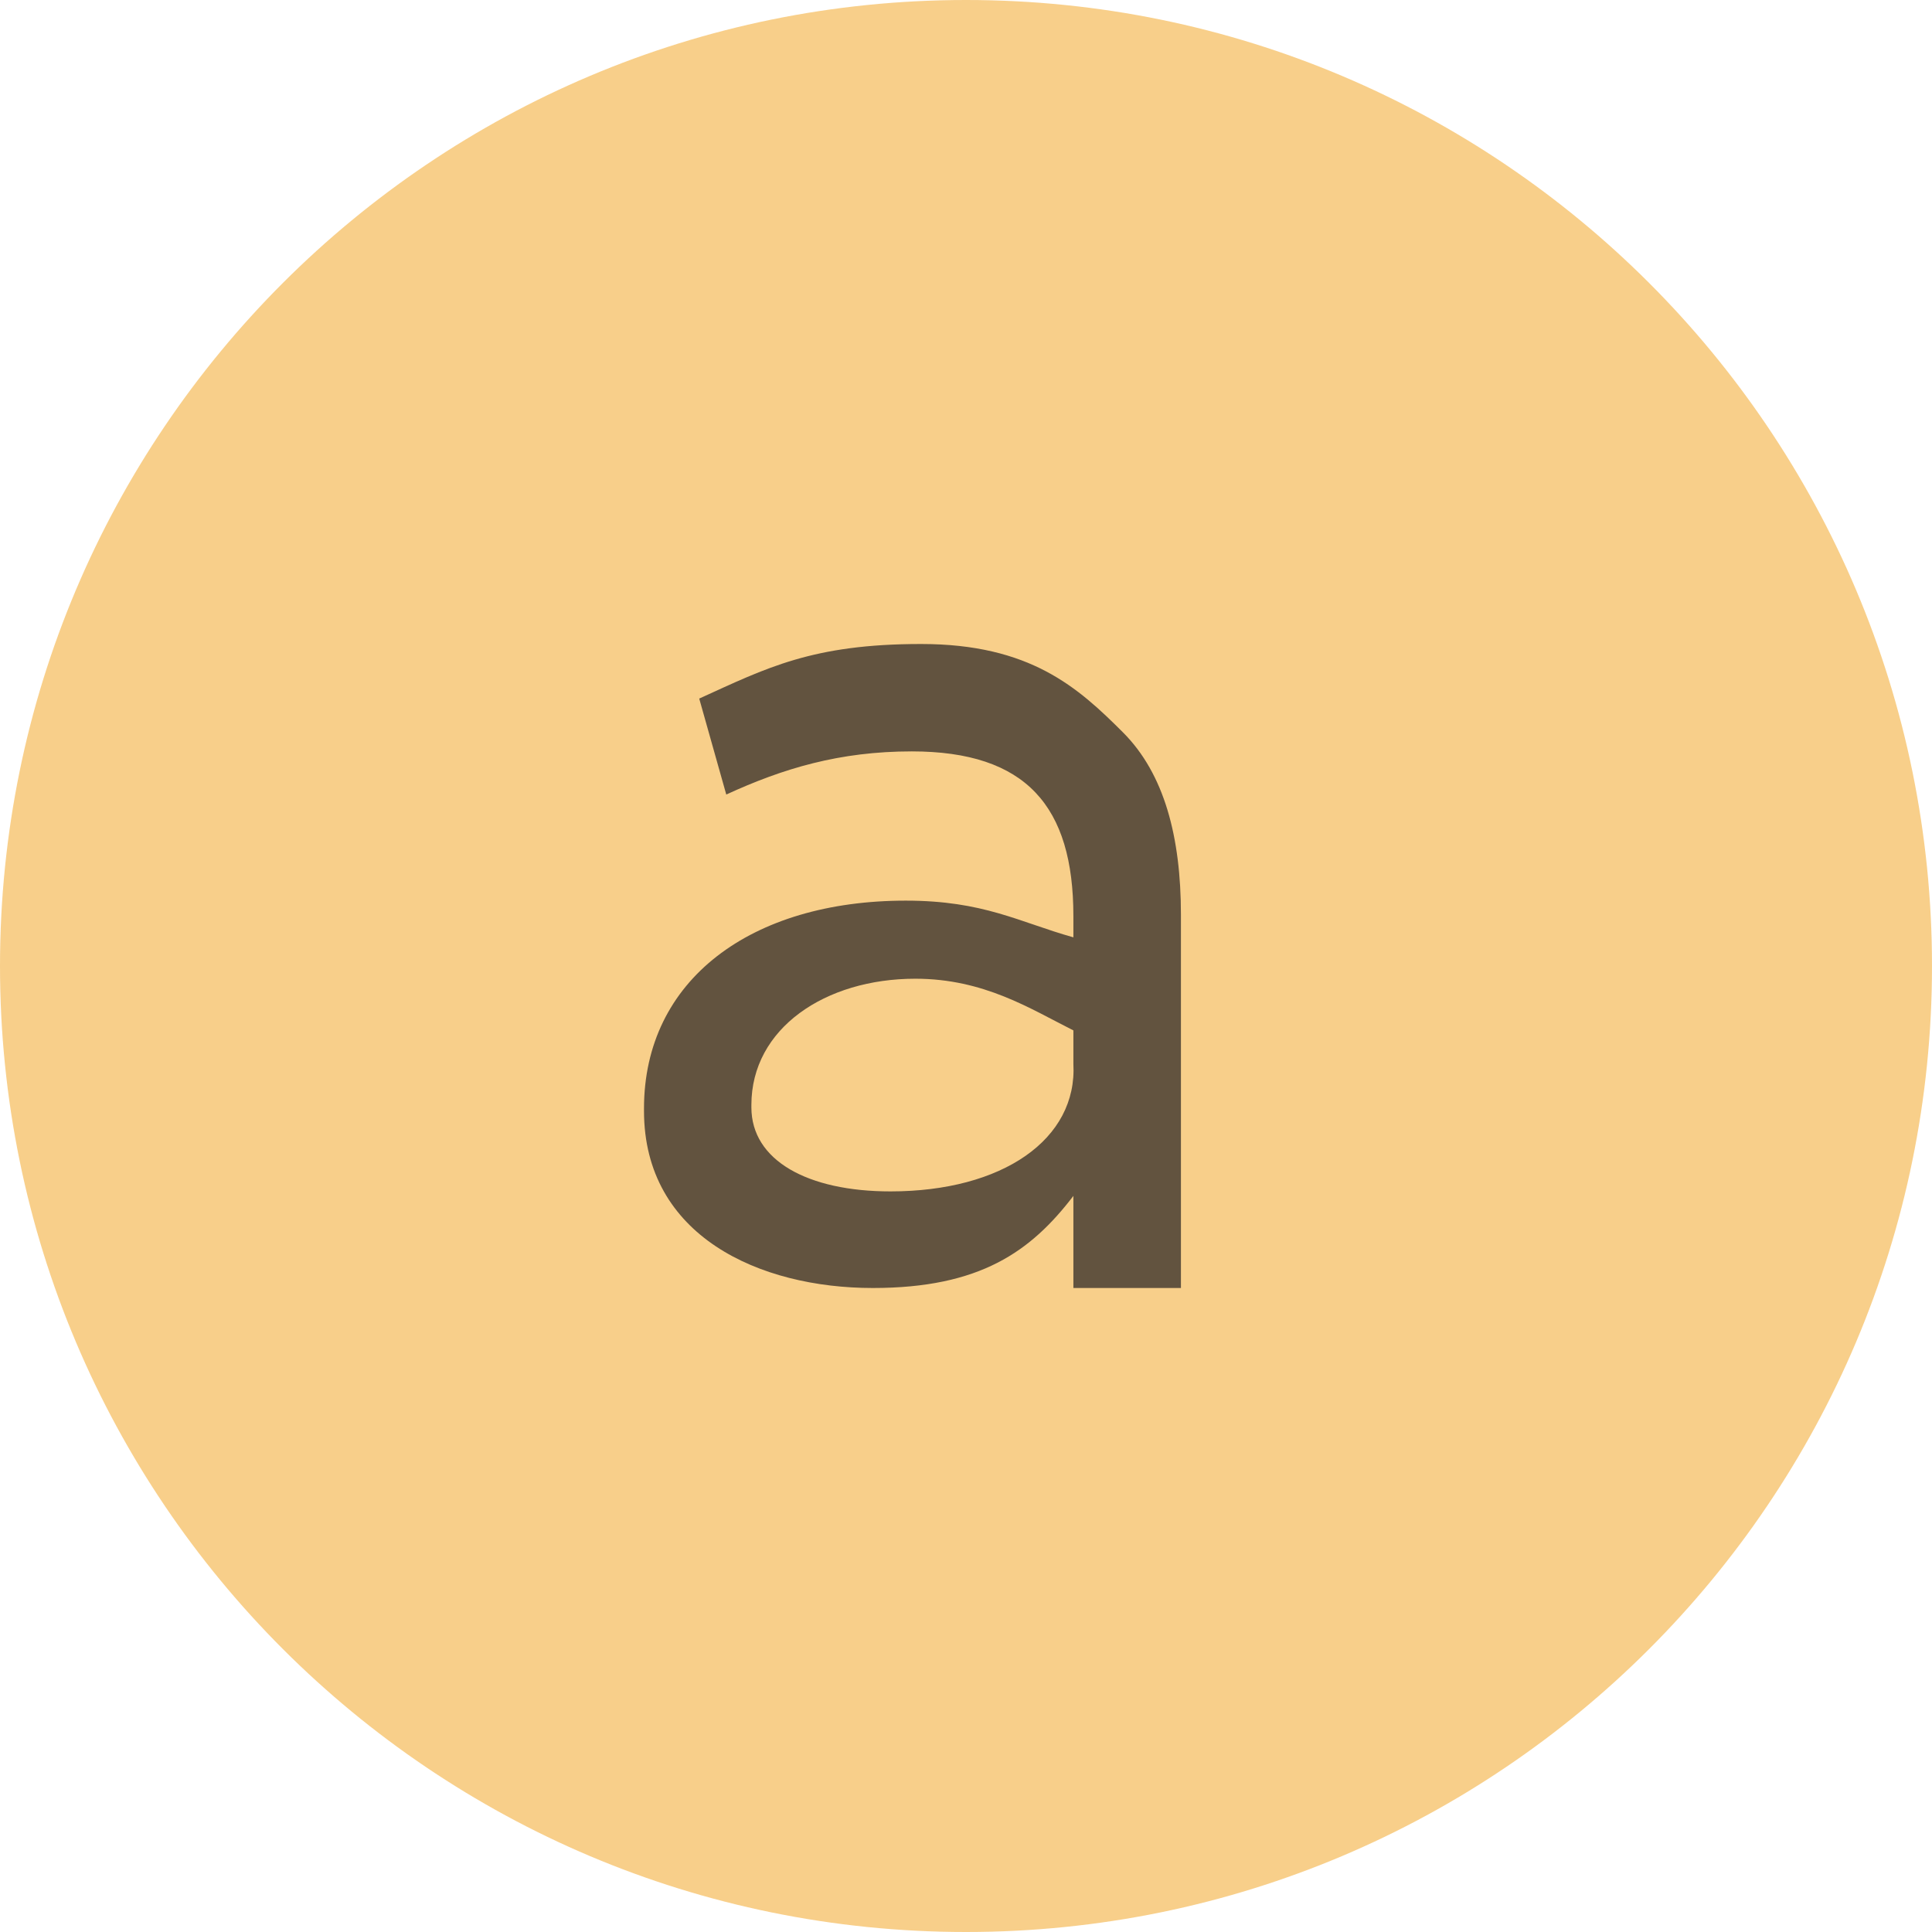
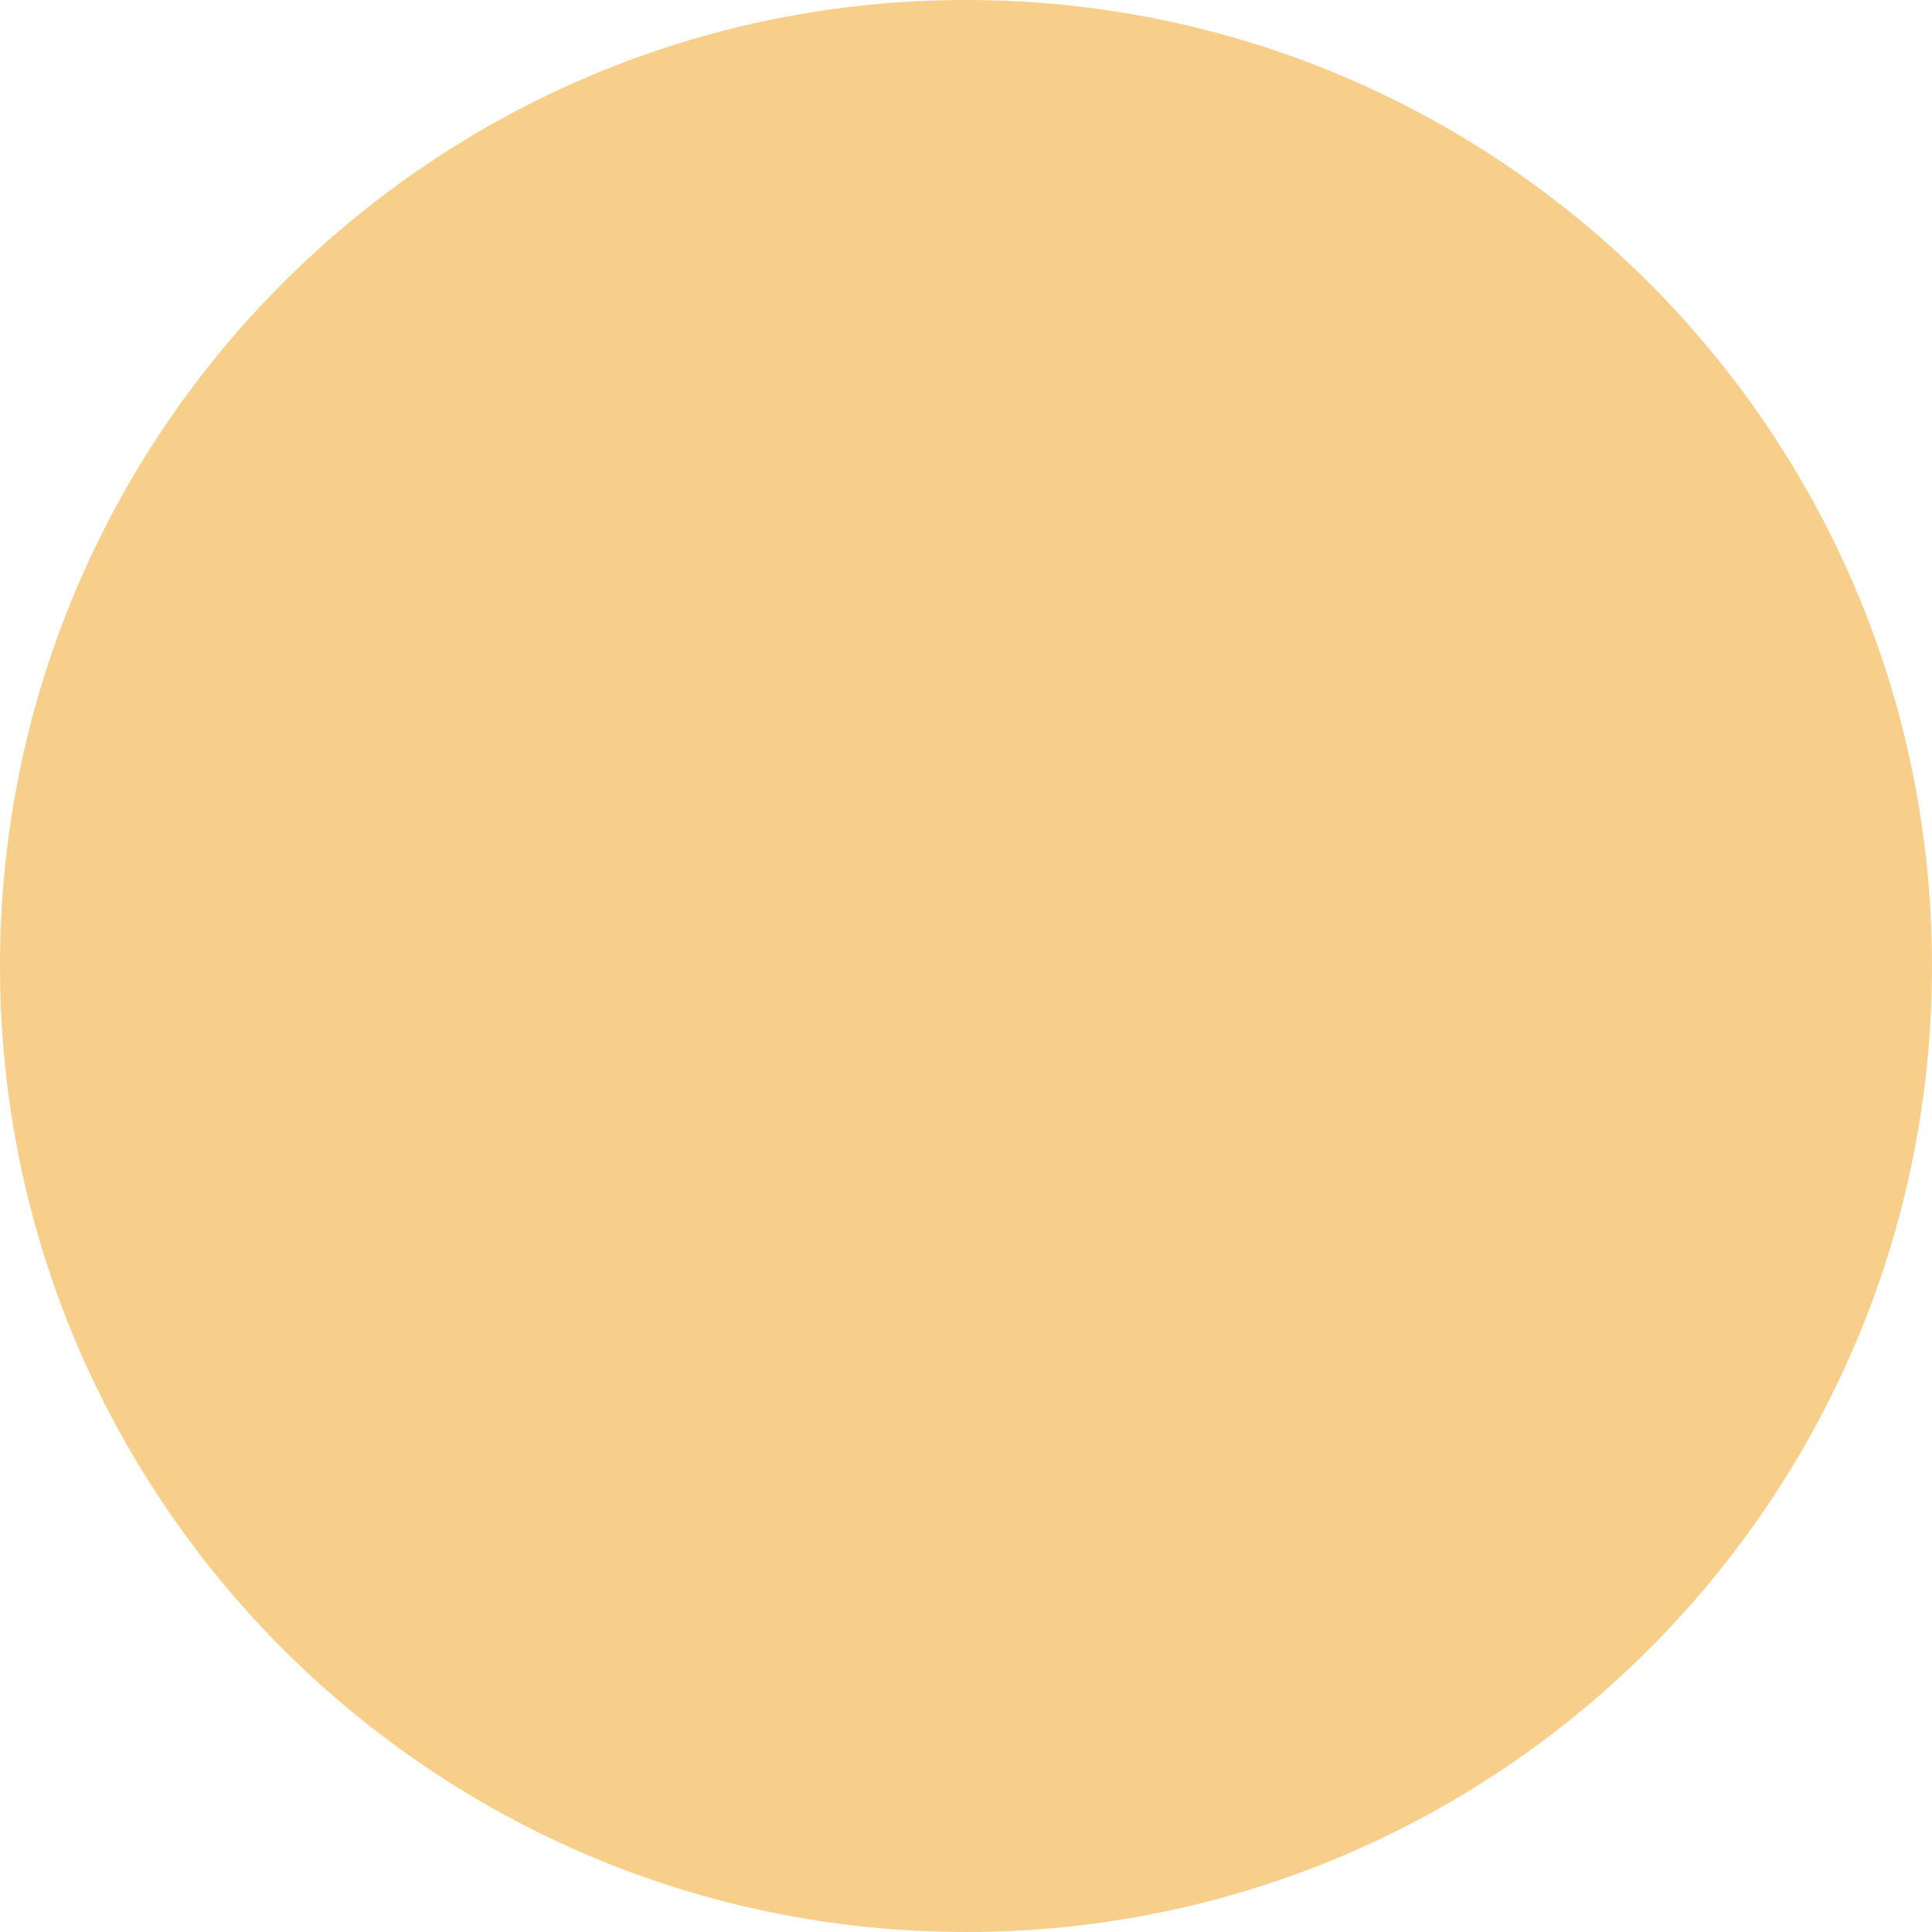
<svg xmlns="http://www.w3.org/2000/svg" width="12" height="12" viewBox="0 0 12 12" fill="none">
  <path fill-rule="evenodd" clip-rule="evenodd" d="M6 12C9.314 12 12 9.314 12 6C12 2.686 9.314 0 6 0C2.686 0 0 2.686 0 6C0 9.314 2.686 12 6 12Z" fill="#F4AF3D" fill-opacity="0.6" />
-   <path fill-rule="evenodd" clip-rule="evenodd" d="M5.421 8C4.717 8 4 7.677 4 6.9V6.885C4 6.086 4.665 5.594 5.626 5.594C6.11 5.594 6.329 5.727 6.667 5.822V5.69C6.667 5.008 6.374 4.667 5.663 4.667C5.215 4.667 4.863 4.773 4.511 4.935L4.343 4.339C4.761 4.149 5.045 4 5.721 4C6.398 4 6.696 4.27 6.975 4.549C7.232 4.806 7.335 5.199 7.335 5.683V8H6.667V7.428C6.403 7.773 6.088 8 5.421 8ZM5.531 7.4C6.227 7.4 6.693 7.076 6.667 6.607V6.4C6.4 6.266 6.112 6.079 5.685 6.079C5.126 6.079 4.667 6.387 4.667 6.863V6.878C4.667 7.208 5.017 7.4 5.531 7.4Z" fill="#231F20" fill-opacity="0.7" />
</svg>